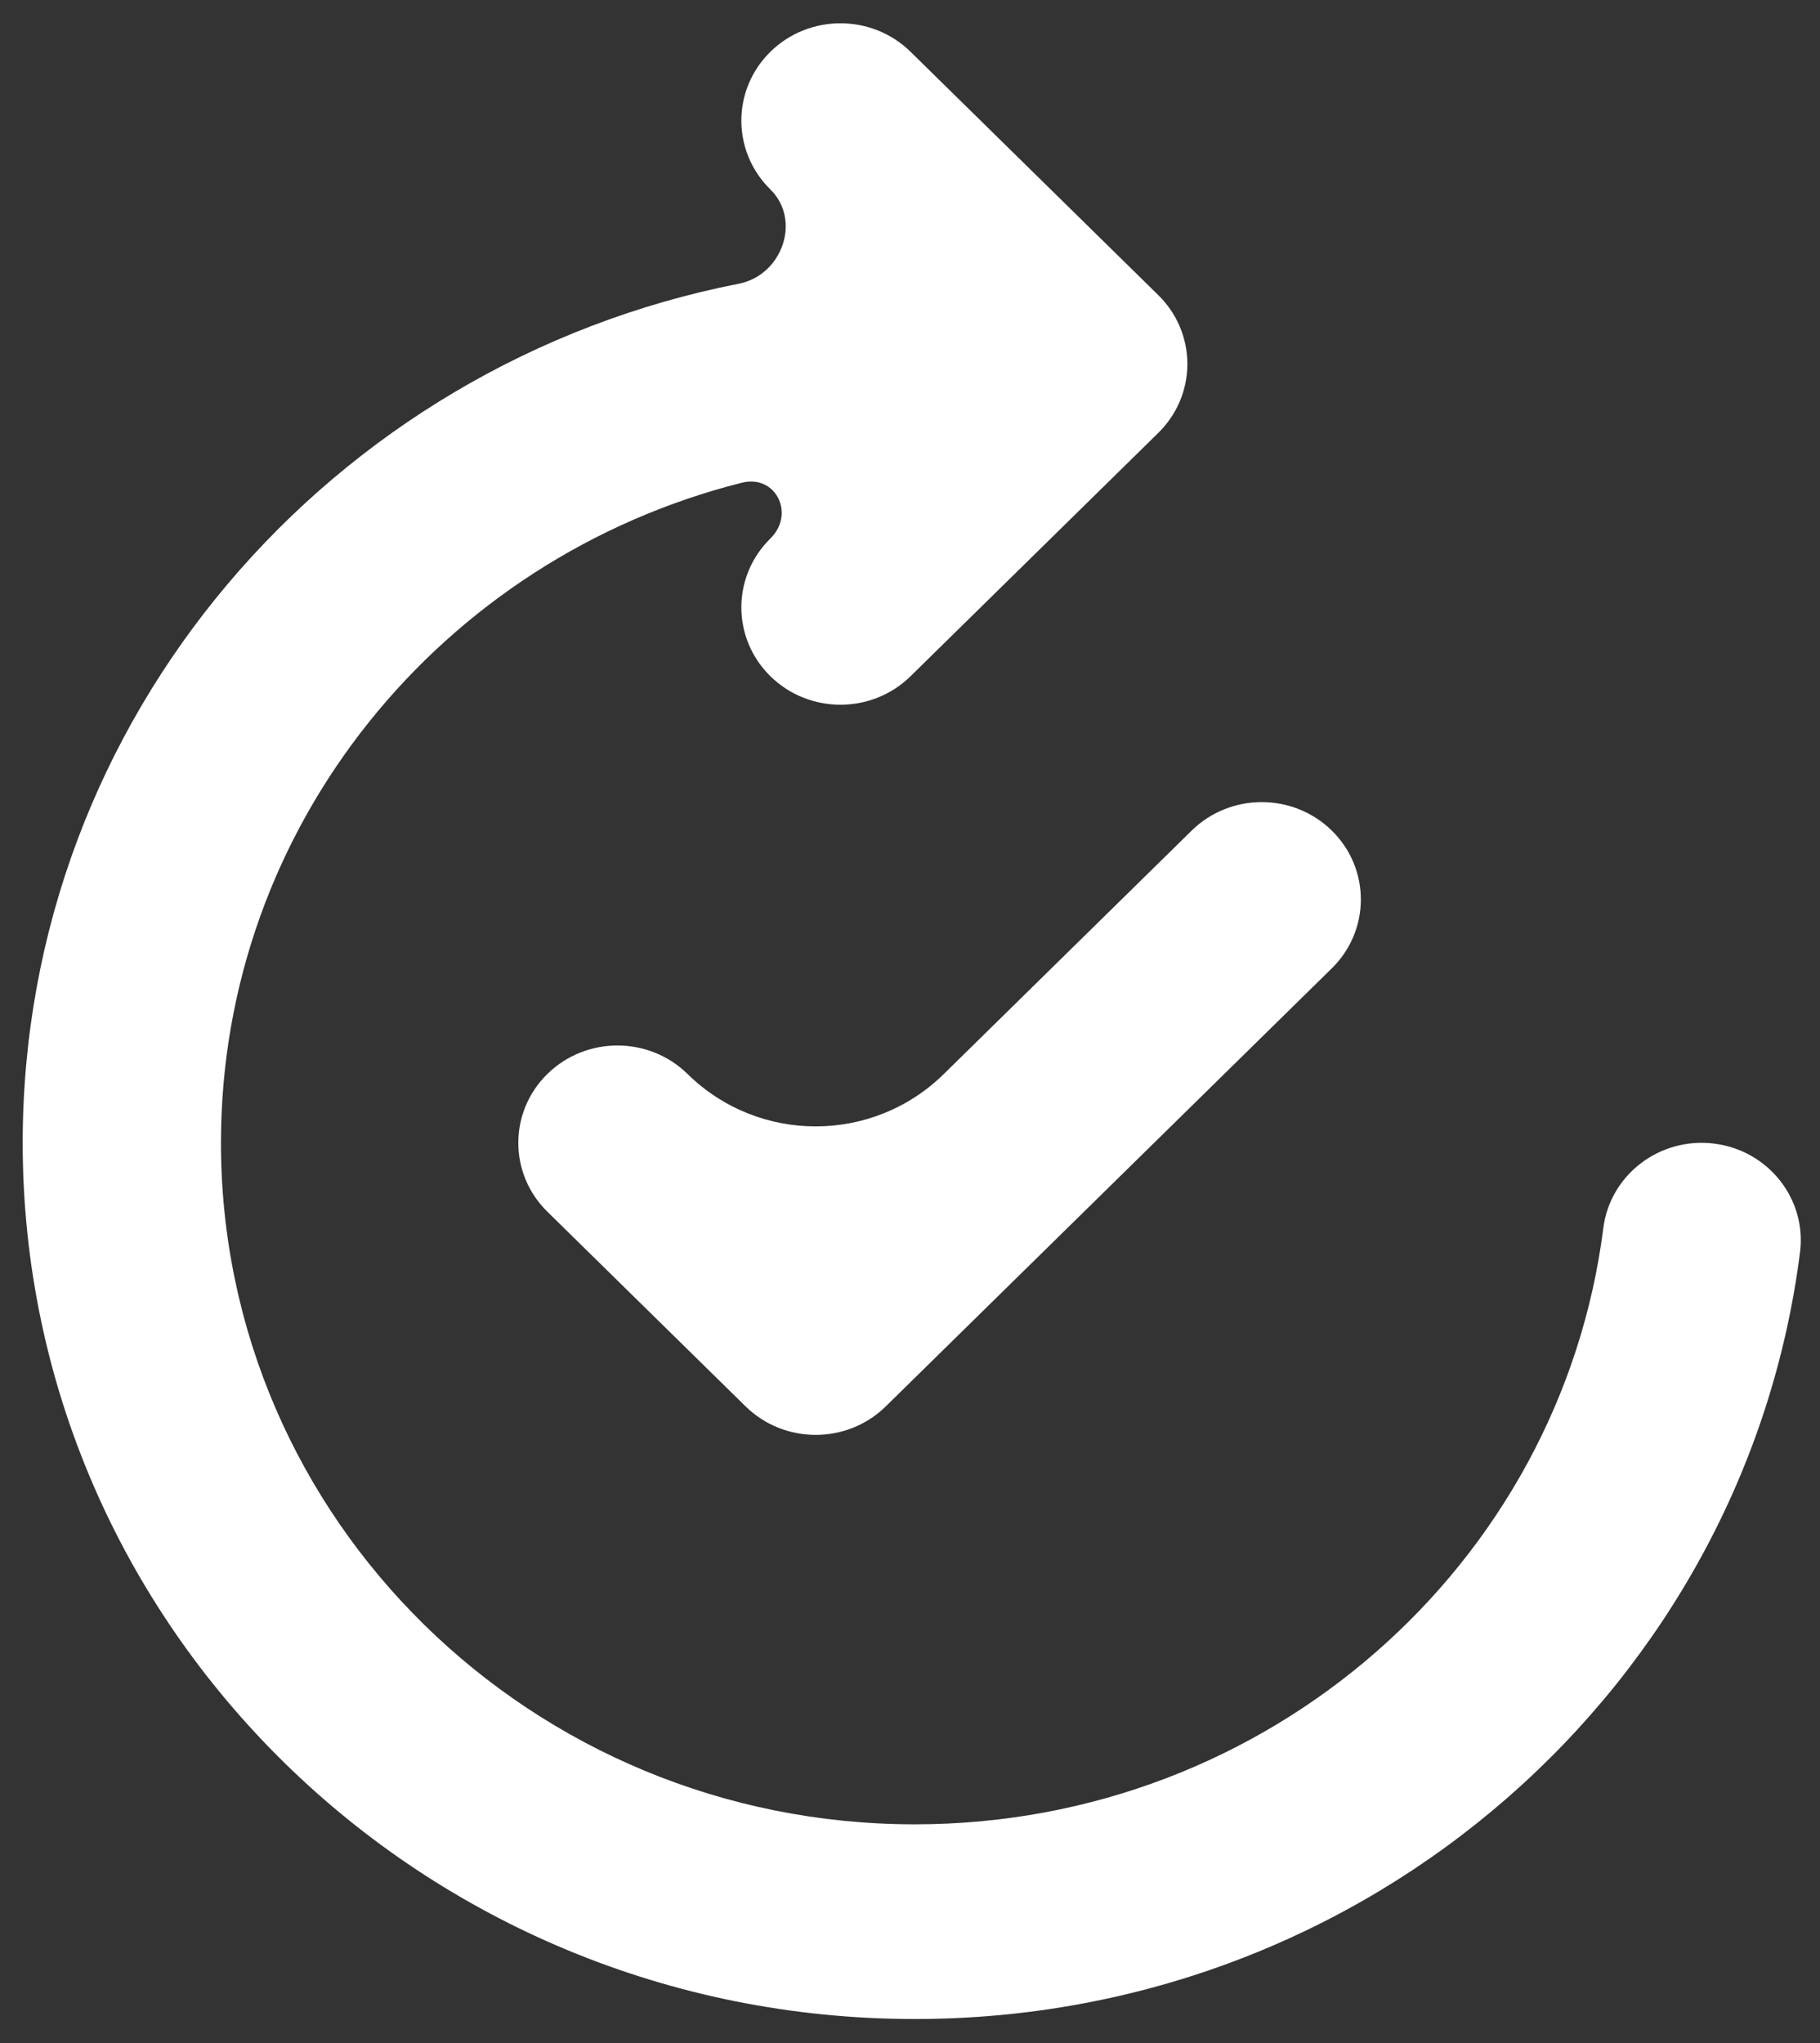
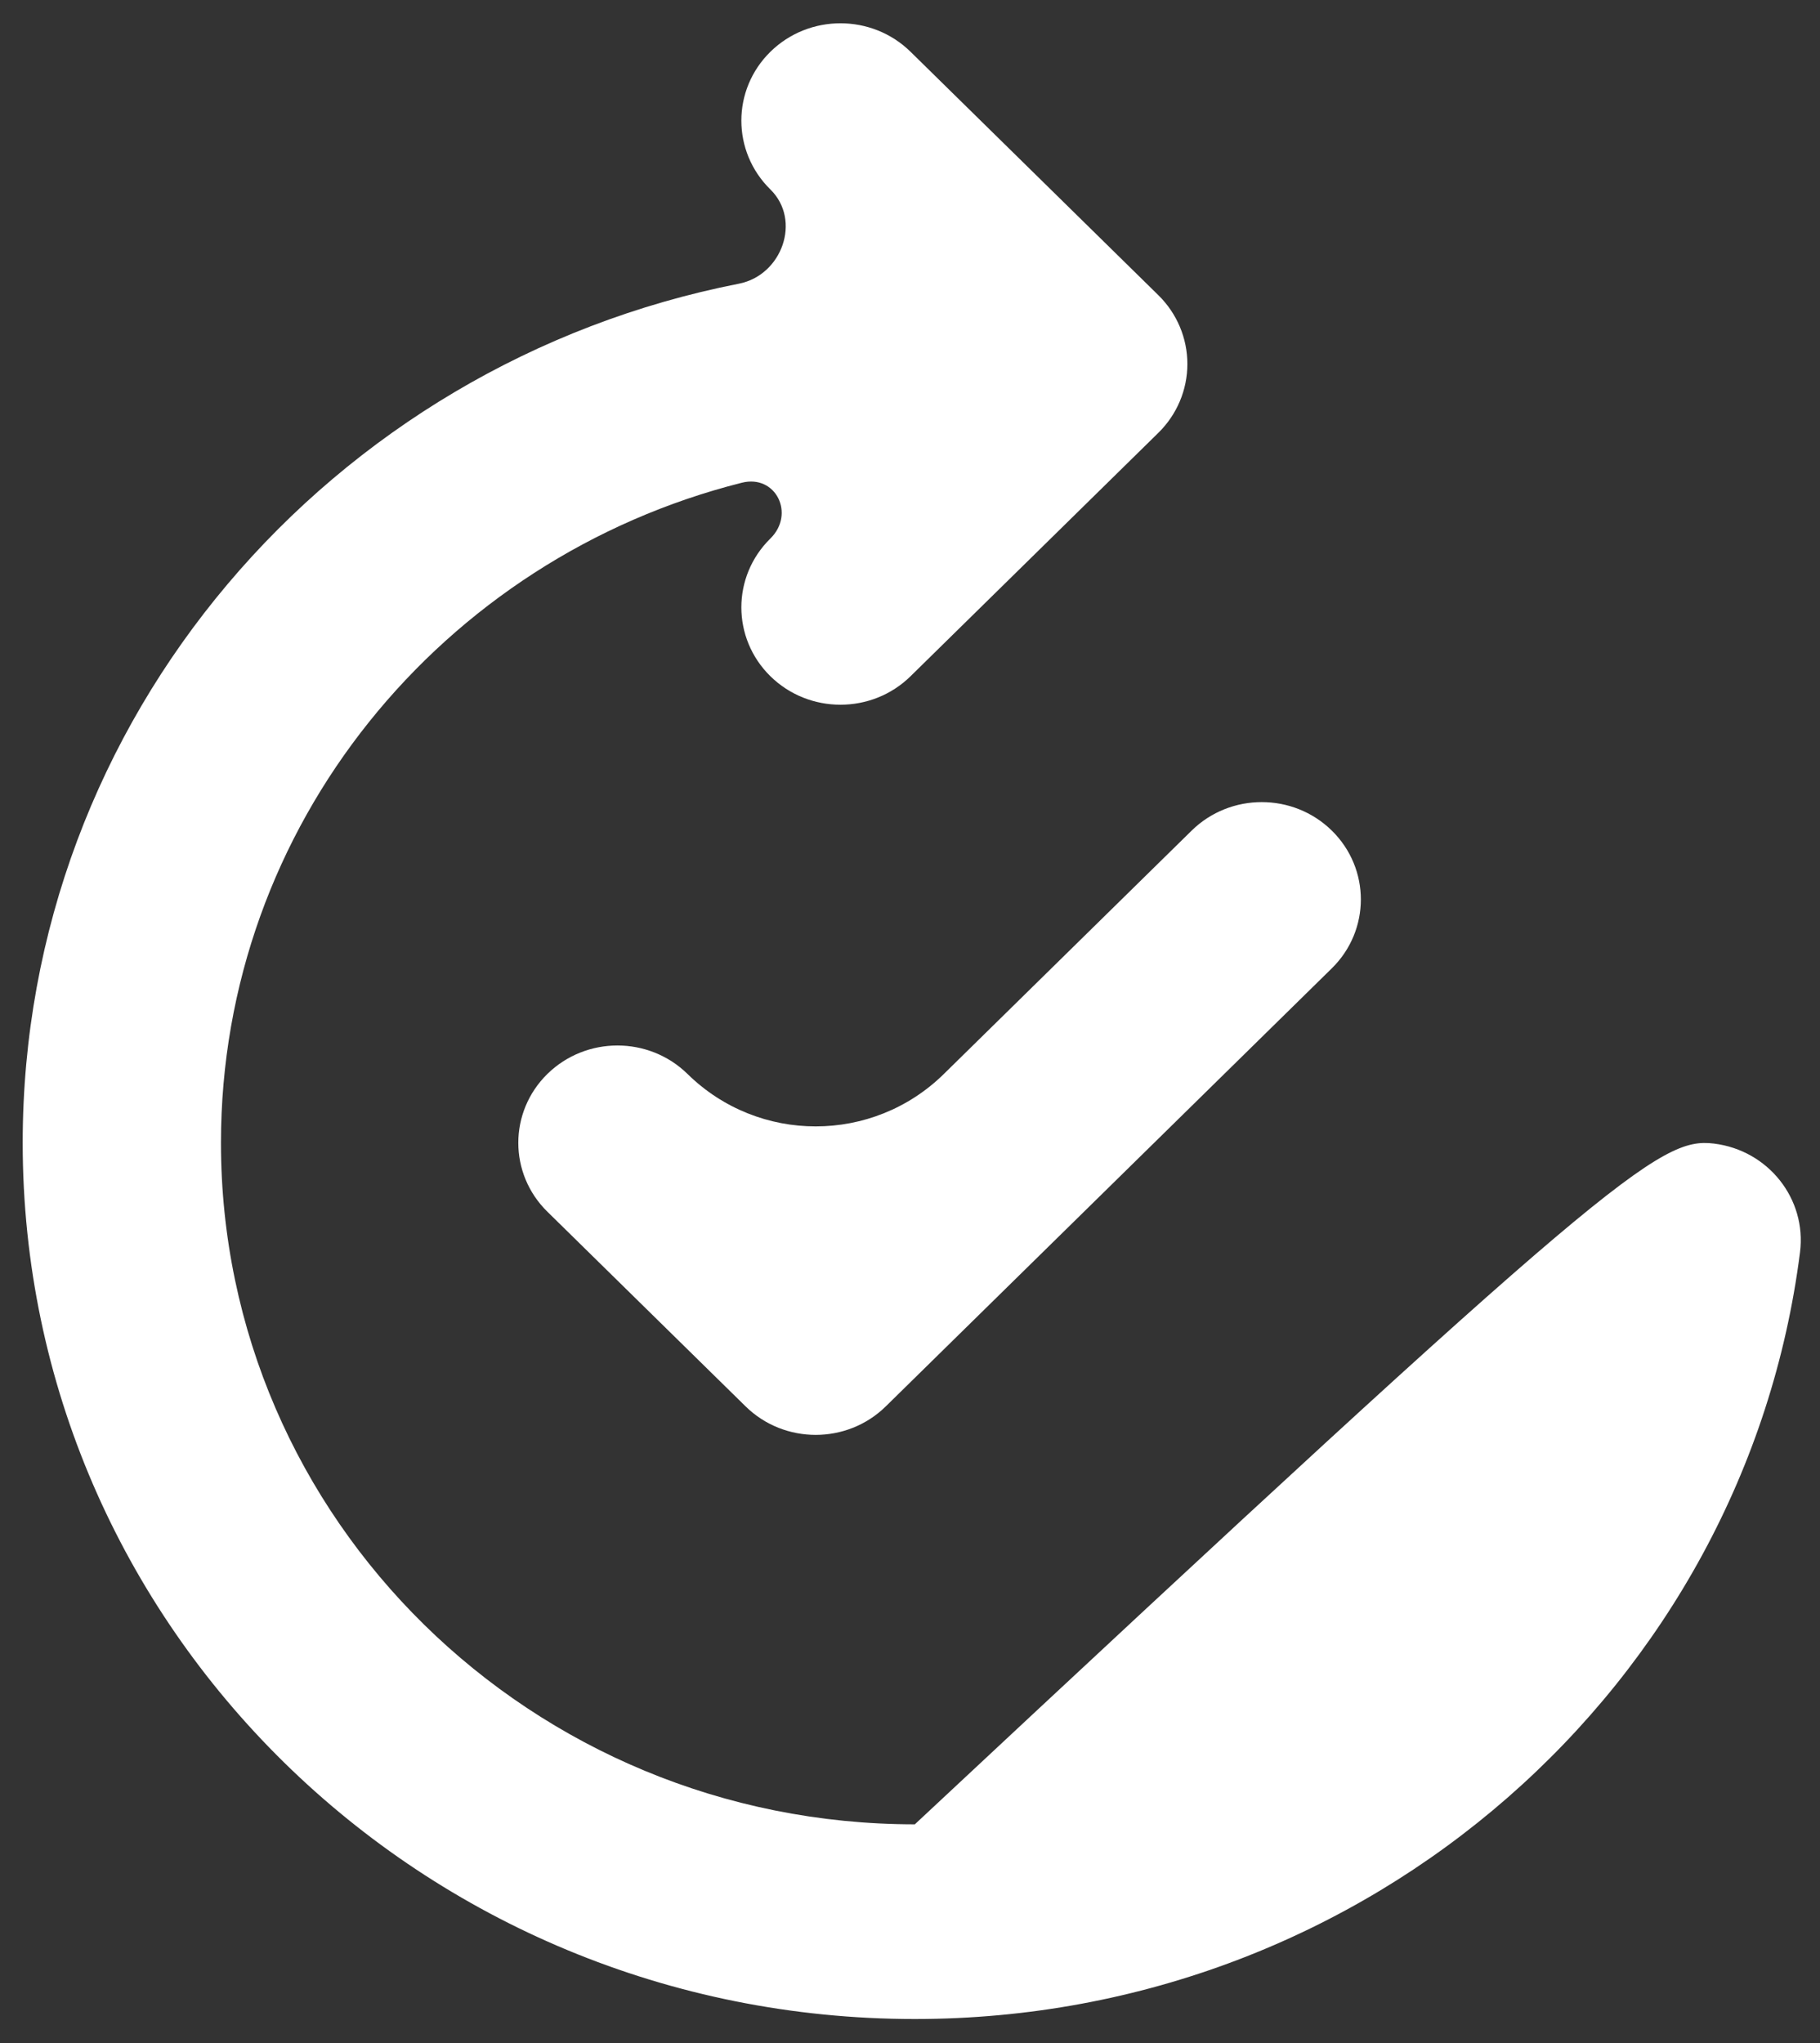
<svg xmlns="http://www.w3.org/2000/svg" width="49" height="55" viewBox="0 0 49 55" fill="none">
  <rect x="0" y="0" width="49" height="55" fill="#333333" stroke="none" />
-   <path d="M20.741 1.394C21.783 0.371 23.473 0.371 24.515 1.394L31.186 7.946C31.687 8.437 31.968 9.104 31.968 9.799C31.968 10.494 31.687 11.161 31.186 11.652L24.515 18.204C23.473 19.227 21.783 19.227 20.741 18.204C19.699 17.18 19.699 15.521 20.741 14.497C21.415 13.835 20.888 12.764 19.972 12.995C11.908 15.027 5.949 22.212 5.949 30.765C5.949 40.897 14.312 49.111 24.63 49.111C34.154 49.111 42.017 42.109 43.166 33.062C43.348 31.625 44.681 30.606 46.144 30.785C47.607 30.964 48.644 32.274 48.462 33.71C46.984 45.348 36.88 54.352 24.63 54.352C11.365 54.352 0.611 43.792 0.611 30.765C0.611 19.331 8.897 9.796 19.894 7.637C21.055 7.409 21.585 5.929 20.741 5.1C19.699 4.077 19.699 2.418 20.741 1.394ZM35.857 22.36C36.899 23.384 36.899 25.043 35.857 26.067L23.848 37.86C22.806 38.883 21.116 38.883 20.074 37.86L14.736 32.618C13.694 31.595 13.694 29.936 14.736 28.912C15.779 27.889 17.468 27.889 18.511 28.912C20.426 30.793 23.496 30.793 25.411 28.912L32.083 22.36C33.125 21.337 34.815 21.337 35.857 22.36Z" fill="white" />
+   <path d="M20.741 1.394C21.783 0.371 23.473 0.371 24.515 1.394L31.186 7.946C31.687 8.437 31.968 9.104 31.968 9.799C31.968 10.494 31.687 11.161 31.186 11.652L24.515 18.204C23.473 19.227 21.783 19.227 20.741 18.204C19.699 17.18 19.699 15.521 20.741 14.497C21.415 13.835 20.888 12.764 19.972 12.995C11.908 15.027 5.949 22.212 5.949 30.765C5.949 40.897 14.312 49.111 24.63 49.111C43.348 31.625 44.681 30.606 46.144 30.785C47.607 30.964 48.644 32.274 48.462 33.71C46.984 45.348 36.88 54.352 24.63 54.352C11.365 54.352 0.611 43.792 0.611 30.765C0.611 19.331 8.897 9.796 19.894 7.637C21.055 7.409 21.585 5.929 20.741 5.1C19.699 4.077 19.699 2.418 20.741 1.394ZM35.857 22.36C36.899 23.384 36.899 25.043 35.857 26.067L23.848 37.86C22.806 38.883 21.116 38.883 20.074 37.86L14.736 32.618C13.694 31.595 13.694 29.936 14.736 28.912C15.779 27.889 17.468 27.889 18.511 28.912C20.426 30.793 23.496 30.793 25.411 28.912L32.083 22.36C33.125 21.337 34.815 21.337 35.857 22.36Z" fill="white" />
</svg>